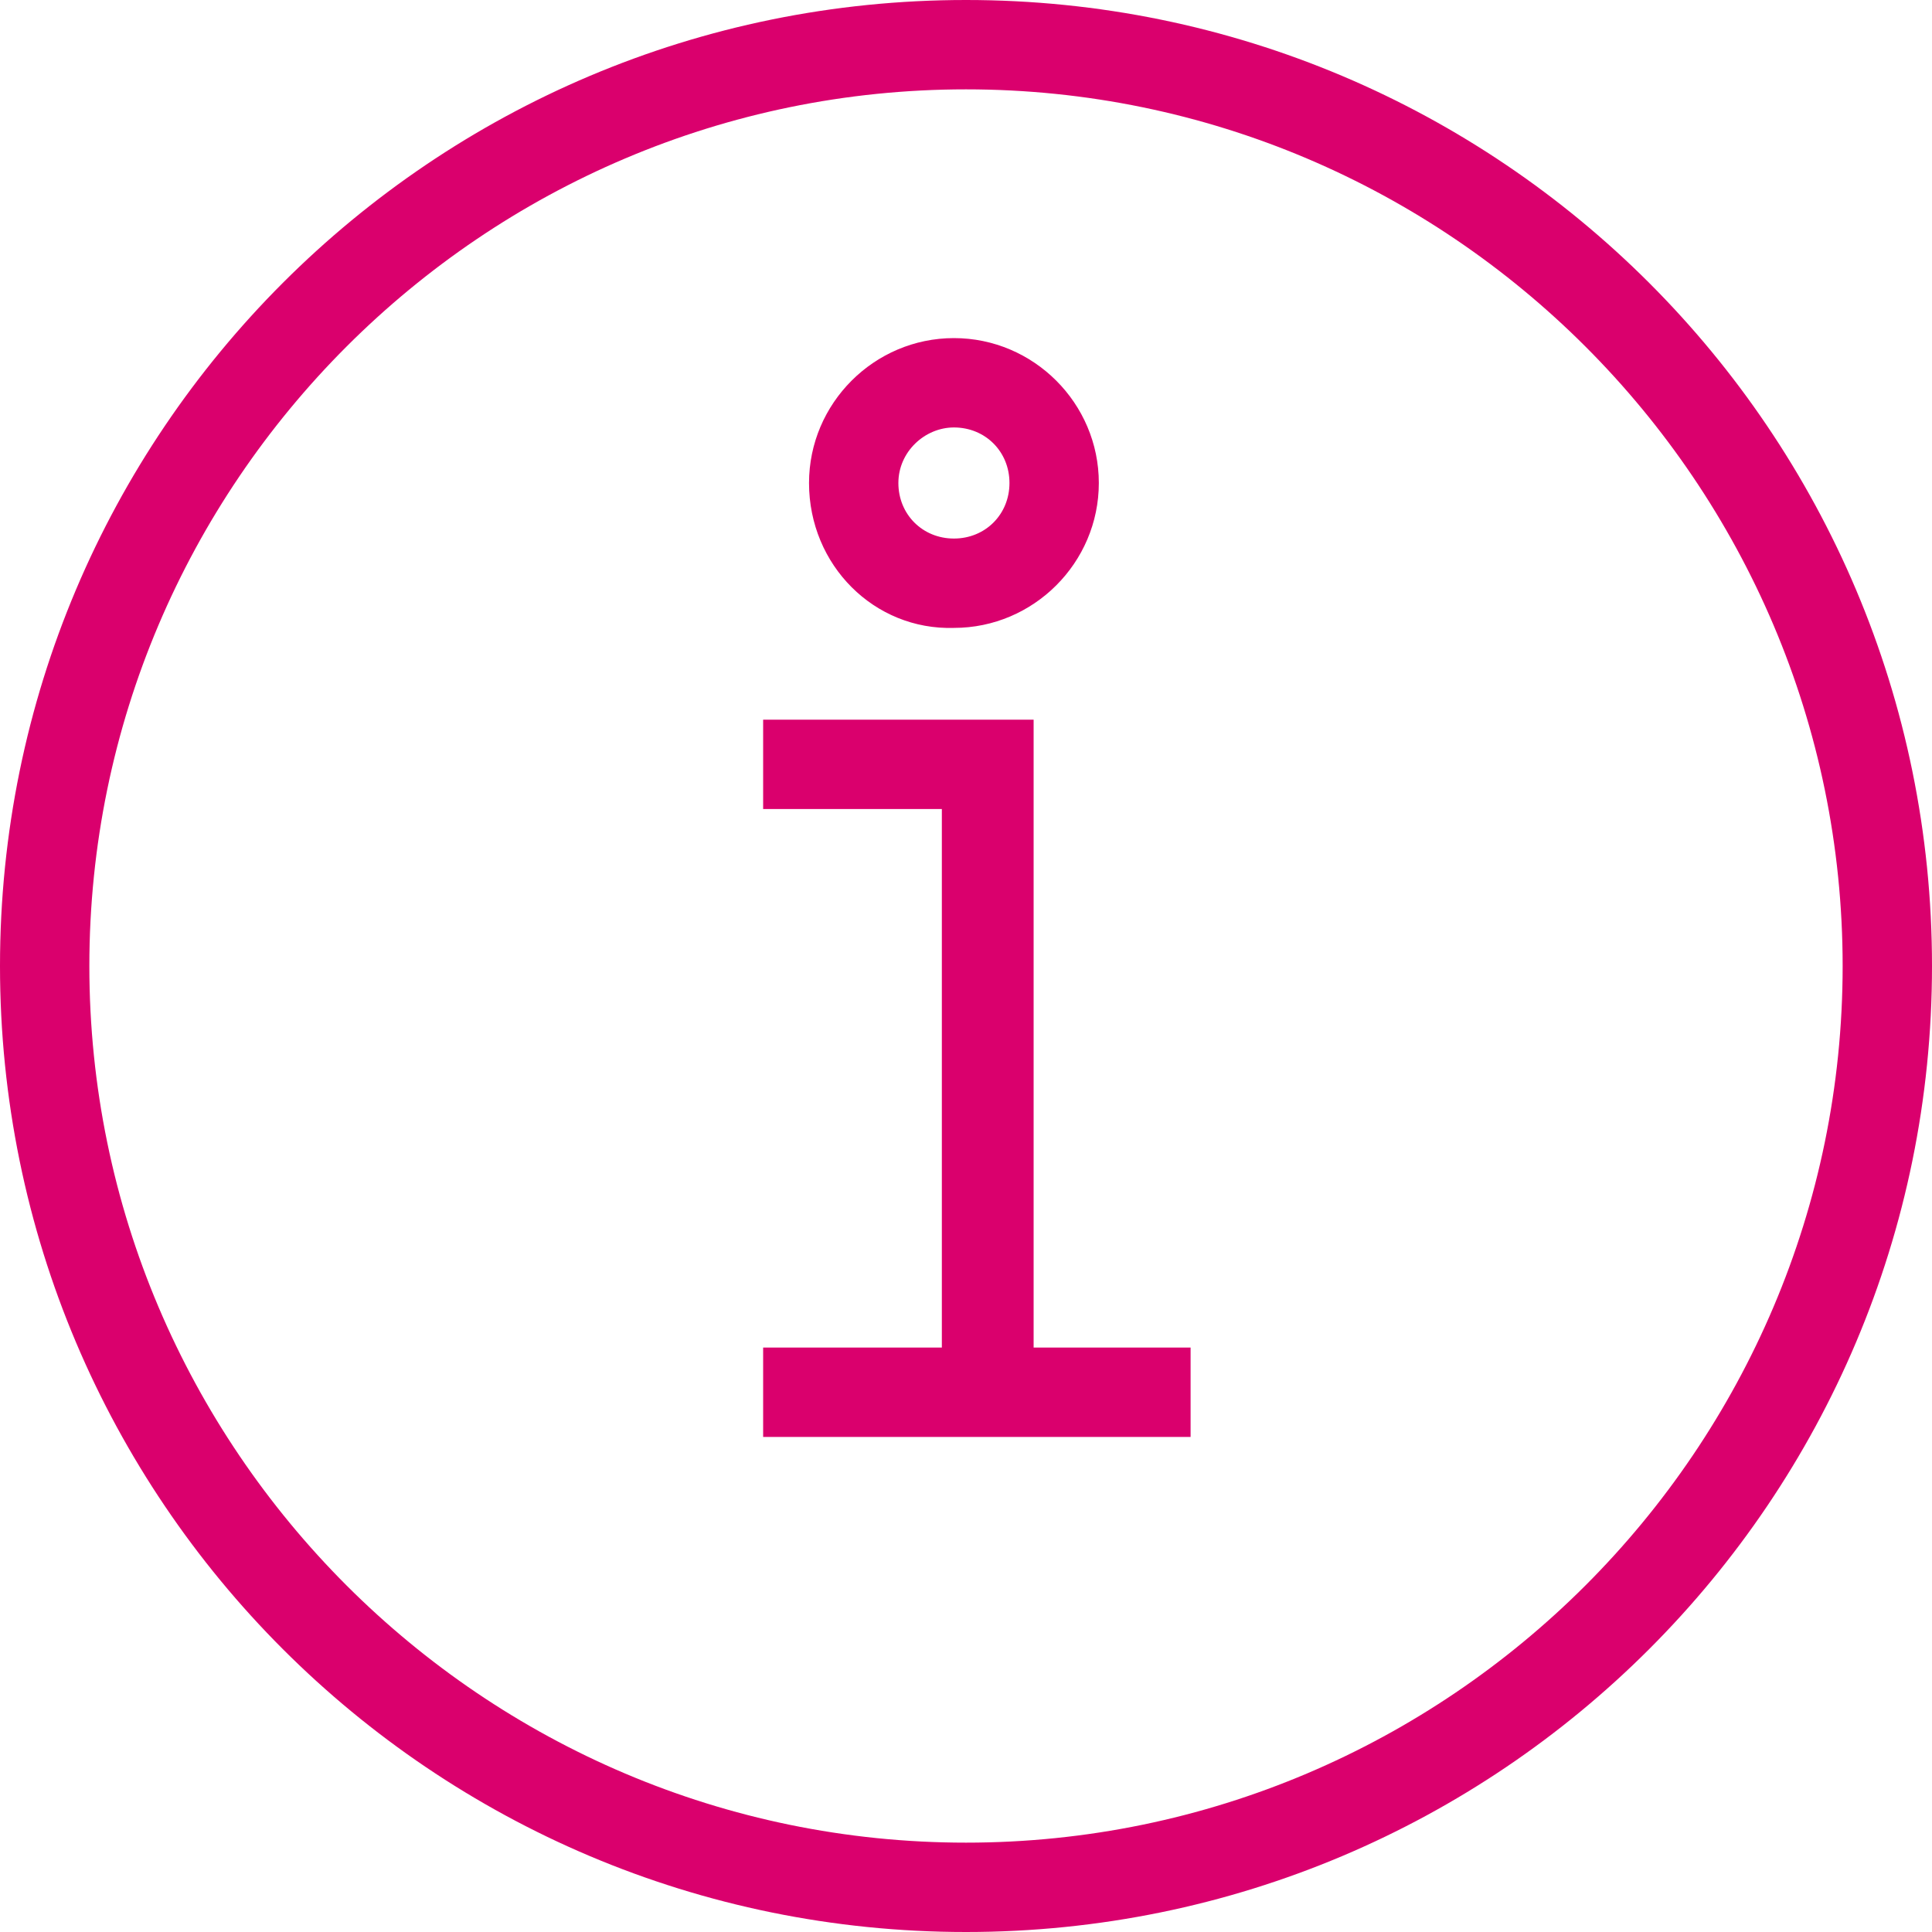
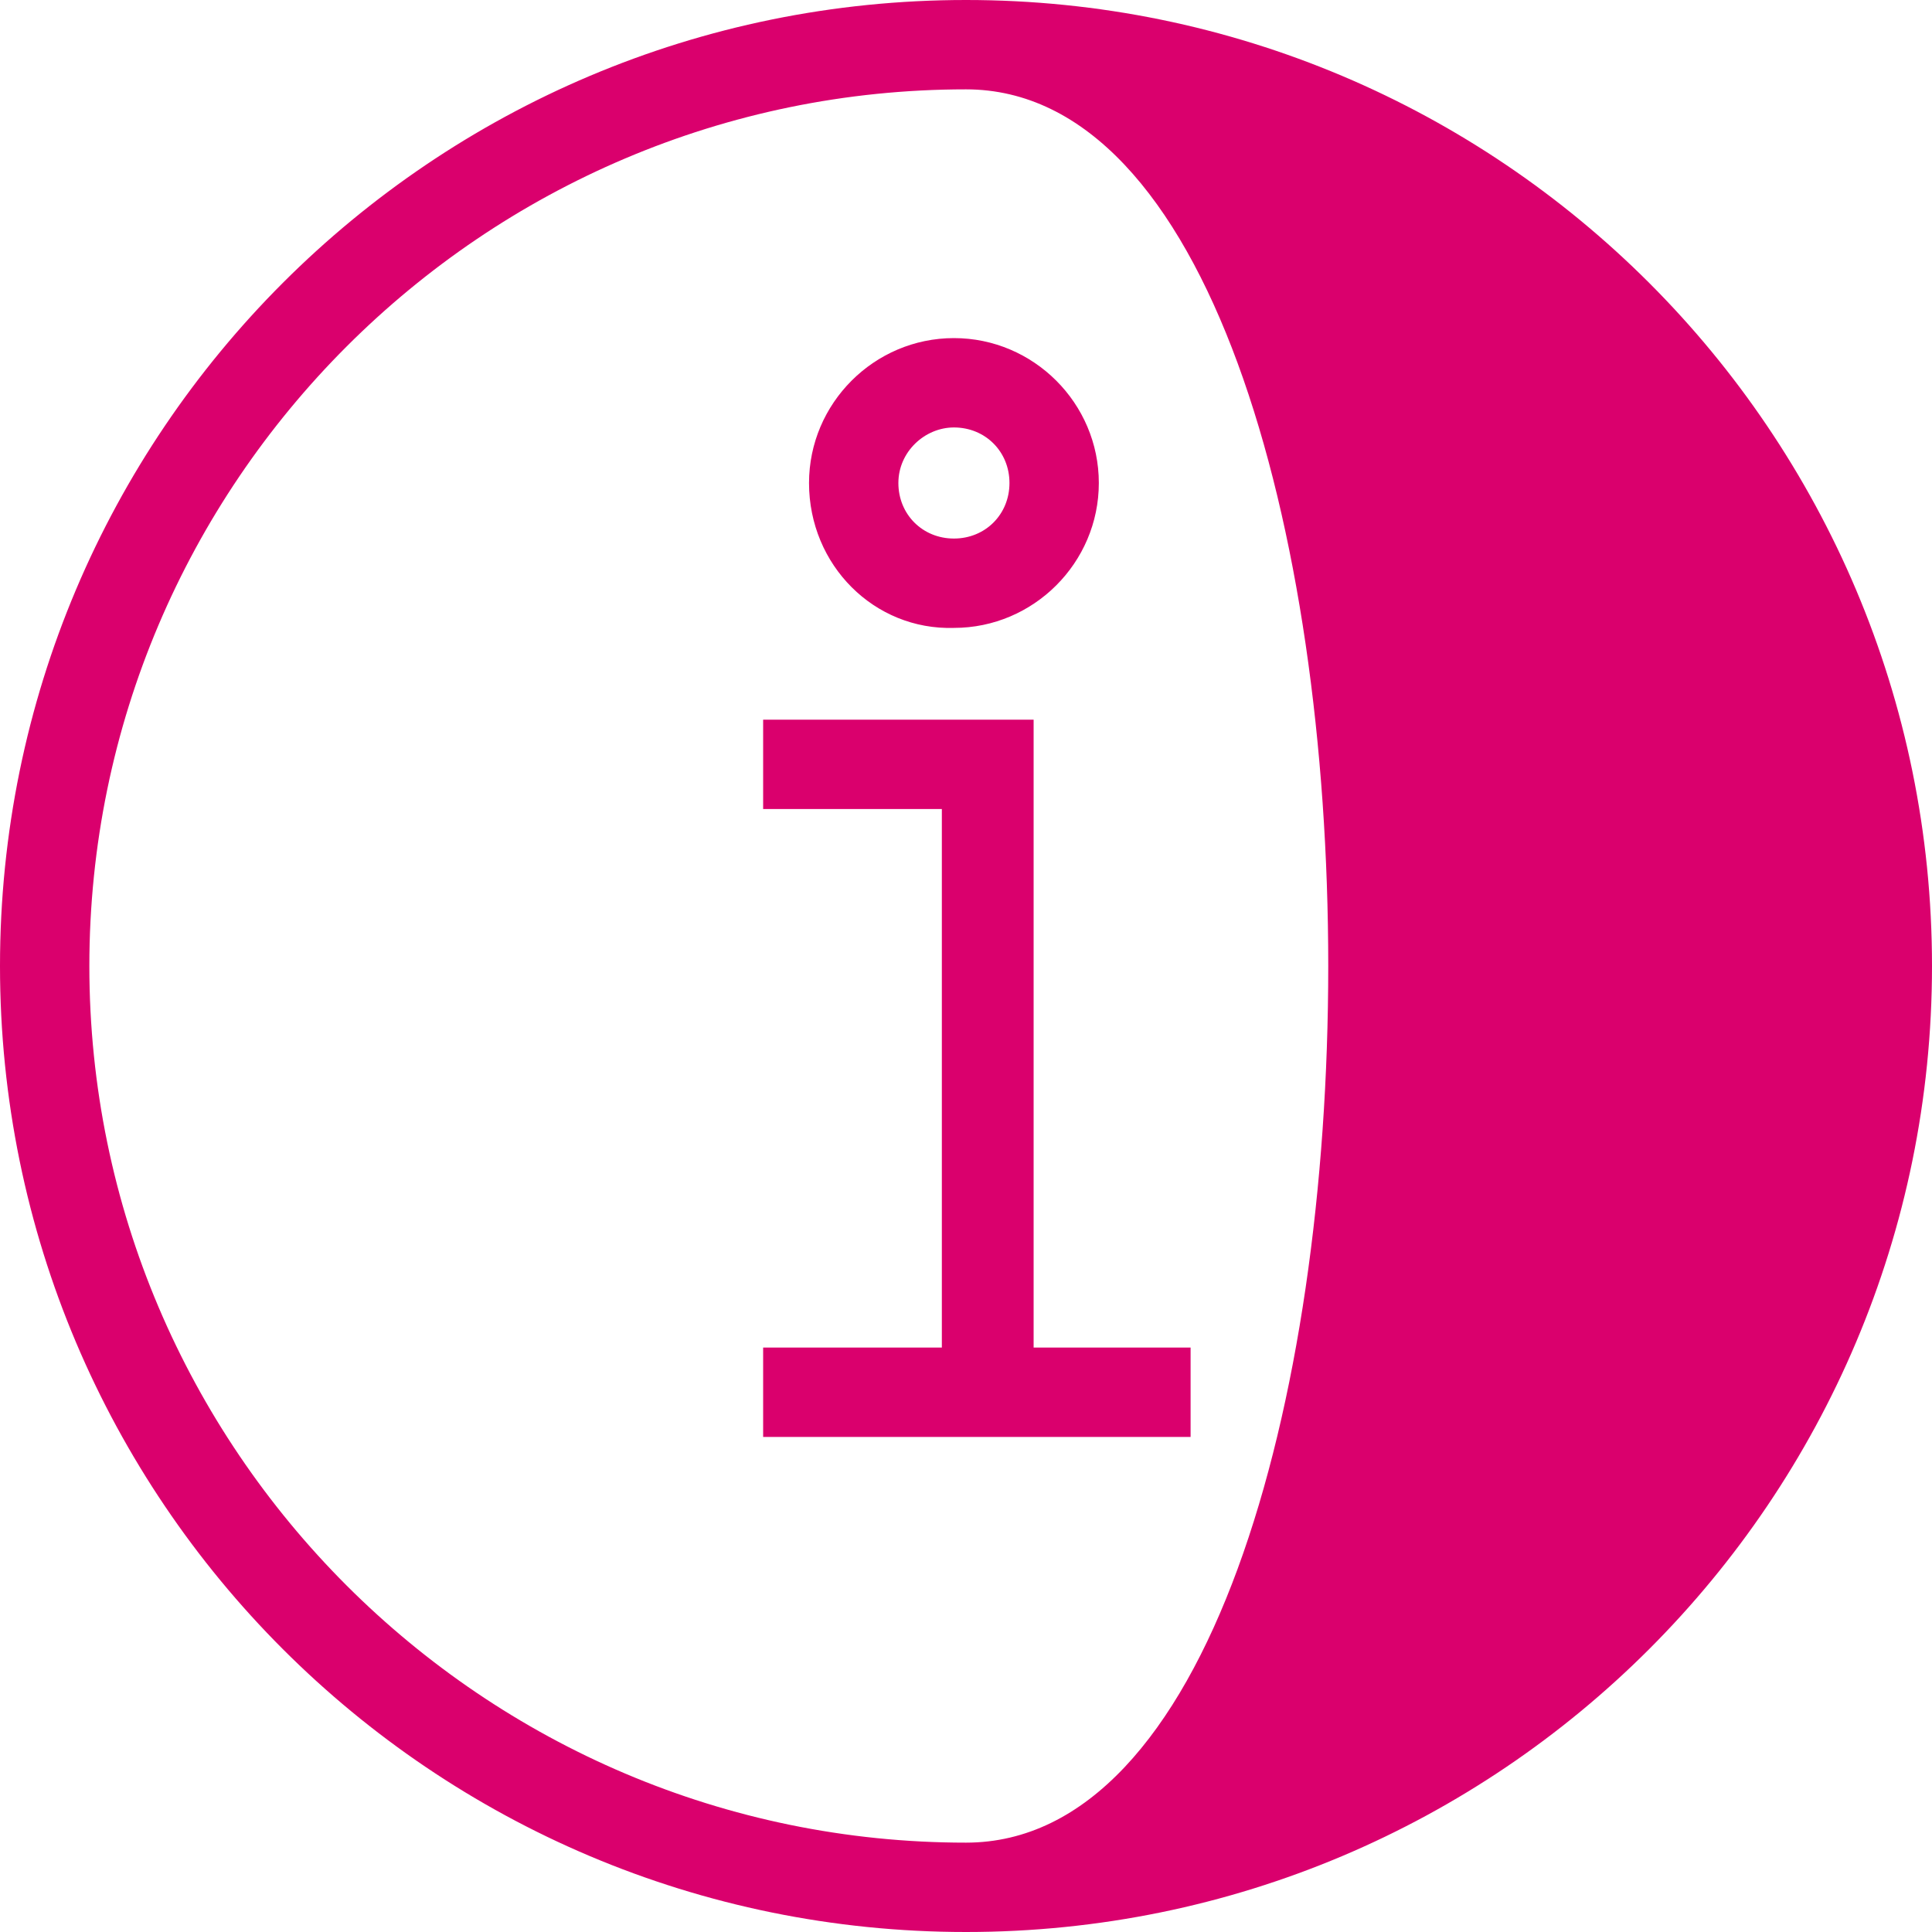
<svg xmlns="http://www.w3.org/2000/svg" version="1.1" x="0px" y="0px" viewBox="0 0 80 80" enable-background="new 0 0 80 80" xml:space="preserve">
-   <path fill="#da006d" d="M0,40C0,17.9,17.9,0,40,0s40,17.9,40,40c0,22.1-17.9,40-40,40C17.9,80,0,62.1,0,40z M3.7,40  C3.7,60,20,76.3,40,76.3S76.3,60,76.3,40S60,3.7,40,3.7C20,3.7,3.7,20,3.7,40z M31.6,59.5v-3.7h7.4V33.5h-7.4v-3.7h11.2v26h6.5v3.7  L31.6,59.5z M33.5,20c0-3.3,2.7-6,6-6c3.3,0,6,2.7,6,6s-2.7,6-6,6c0,0,0,0,0,0C36.2,26.1,33.5,23.4,33.5,20C33.5,20,33.5,20,33.5,20  z M37.2,20c0,1.3,1,2.3,2.3,2.3s2.3-1,2.3-2.3c0-1.3-1-2.3-2.3-2.3C38.3,17.7,37.2,18.7,37.2,20C37.2,20,37.2,20,37.2,20L37.2,20z" />
+   <path fill="#da006d" d="M0,40C0,17.9,17.9,0,40,0s40,17.9,40,40c0,22.1-17.9,40-40,40C17.9,80,0,62.1,0,40z M3.7,40  C3.7,60,20,76.3,40,76.3S60,3.7,40,3.7C20,3.7,3.7,20,3.7,40z M31.6,59.5v-3.7h7.4V33.5h-7.4v-3.7h11.2v26h6.5v3.7  L31.6,59.5z M33.5,20c0-3.3,2.7-6,6-6c3.3,0,6,2.7,6,6s-2.7,6-6,6c0,0,0,0,0,0C36.2,26.1,33.5,23.4,33.5,20C33.5,20,33.5,20,33.5,20  z M37.2,20c0,1.3,1,2.3,2.3,2.3s2.3-1,2.3-2.3c0-1.3-1-2.3-2.3-2.3C38.3,17.7,37.2,18.7,37.2,20C37.2,20,37.2,20,37.2,20L37.2,20z" />
</svg>